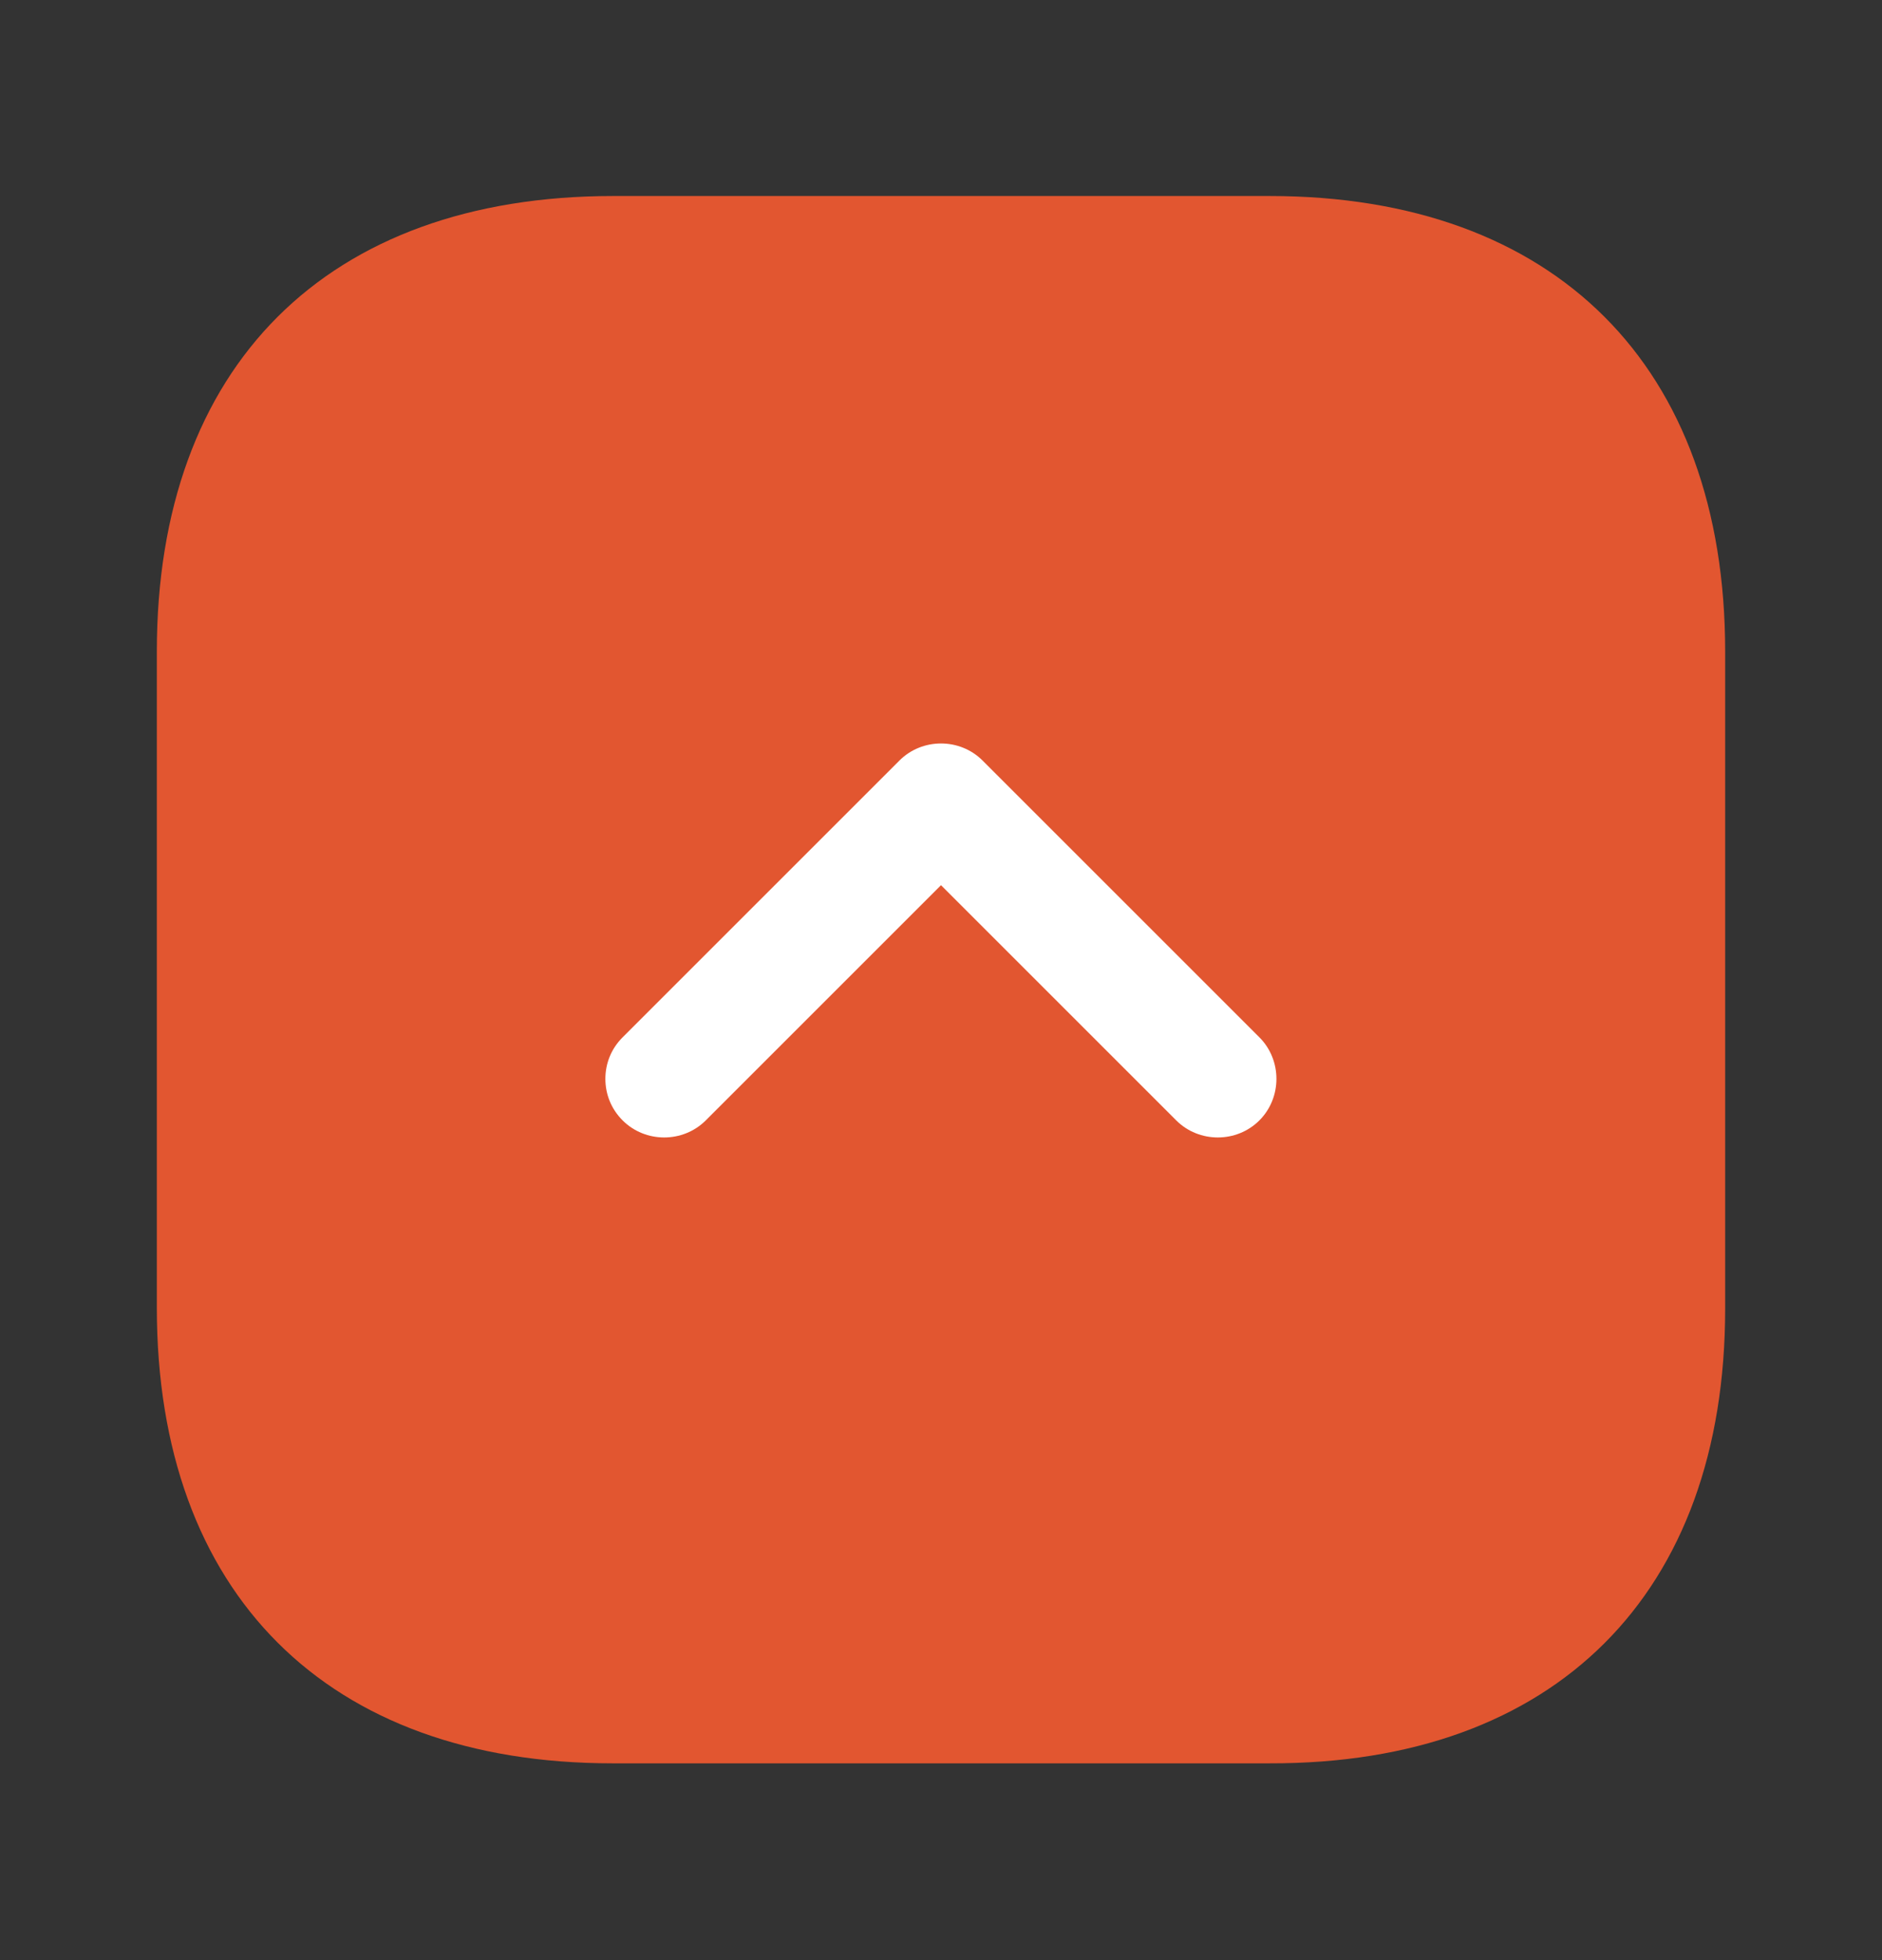
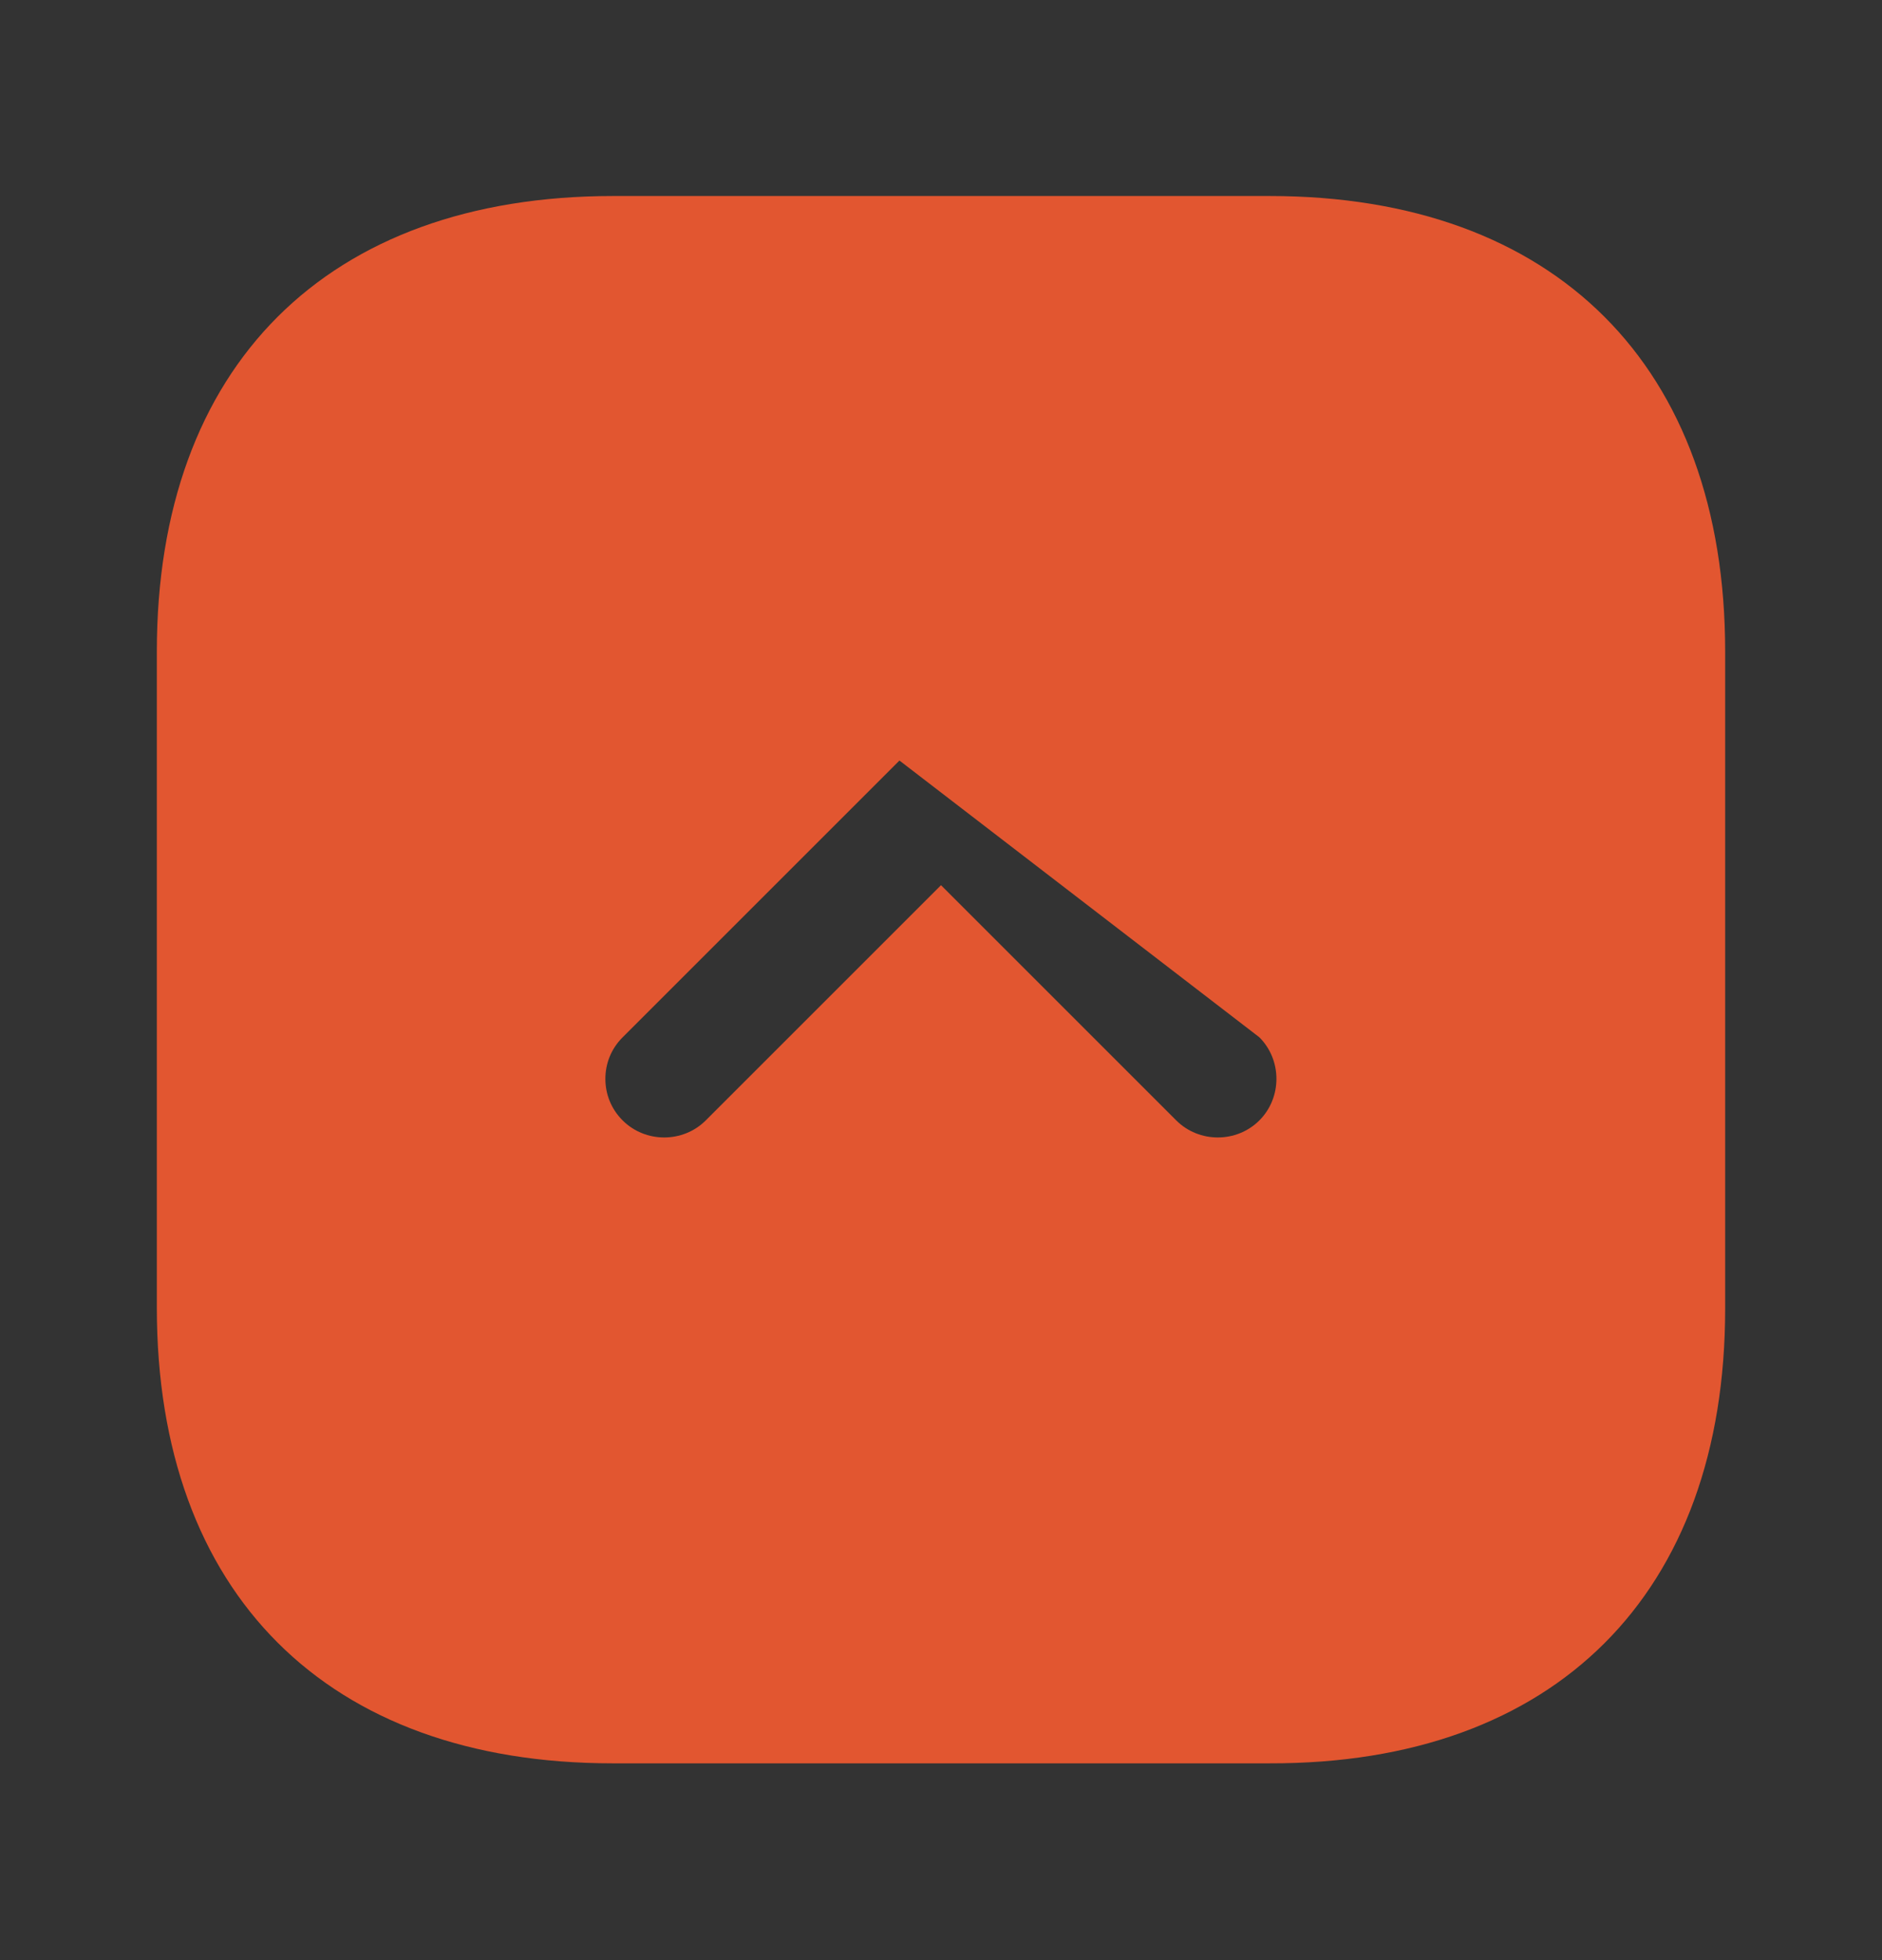
<svg xmlns="http://www.w3.org/2000/svg" width="24" height="25" viewBox="0 0 24 25" fill="none">
  <rect x="0" y="0" width="24" height="25" fill="#333333" stroke="none" />
-   <rect x="7" y="7.5" width="11" height="11" fill="white" />
-   <path d="M22 16.69V8.31C22 4.67 19.83 2.5 16.19 2.5L7.82 2.5C4.17 2.5 2 4.67 2 8.31V16.68C2 20.32 4.17 22.49 7.81 22.49H16.19C19.83 22.5 22 20.33 22 16.69ZM9 14.29C8.71 14.58 8.23 14.58 7.94 14.29C7.79 14.14 7.72 13.95 7.72 13.76C7.72 13.57 7.79 13.38 7.94 13.23L11.47 9.7C11.76 9.41 12.24 9.41 12.53 9.7L16.06 13.23C16.35 13.52 16.35 14 16.06 14.29C15.77 14.58 15.29 14.58 15 14.29L12 11.29L9 14.29Z" fill="#E25630" />
+   <path d="M22 16.69V8.31C22 4.67 19.83 2.5 16.19 2.5L7.82 2.5C4.17 2.5 2 4.67 2 8.31V16.68C2 20.32 4.17 22.49 7.81 22.49H16.19C19.83 22.5 22 20.33 22 16.69ZM9 14.29C8.71 14.58 8.23 14.58 7.94 14.29C7.79 14.14 7.72 13.95 7.72 13.76C7.72 13.57 7.79 13.38 7.94 13.23L11.47 9.7L16.06 13.23C16.35 13.52 16.35 14 16.06 14.29C15.77 14.58 15.29 14.58 15 14.29L12 11.29L9 14.29Z" fill="#E25630" />
</svg>